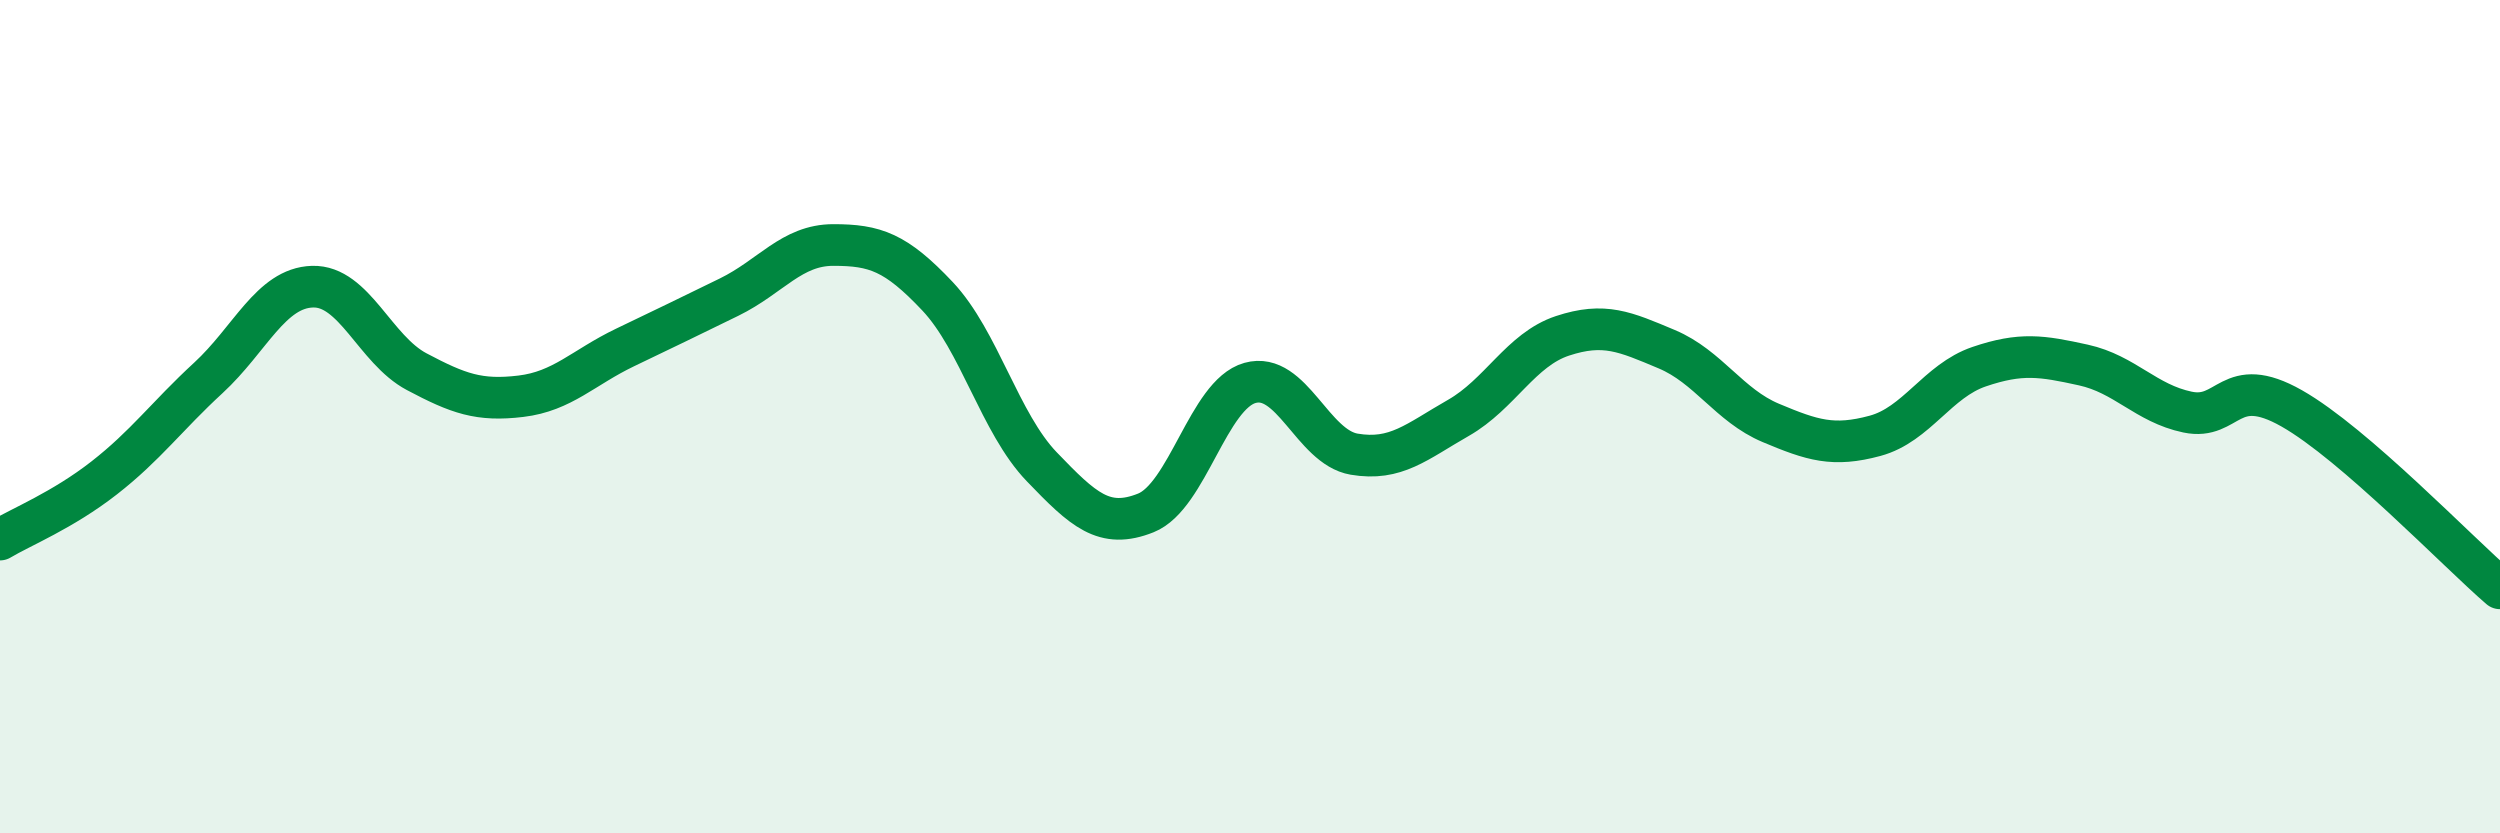
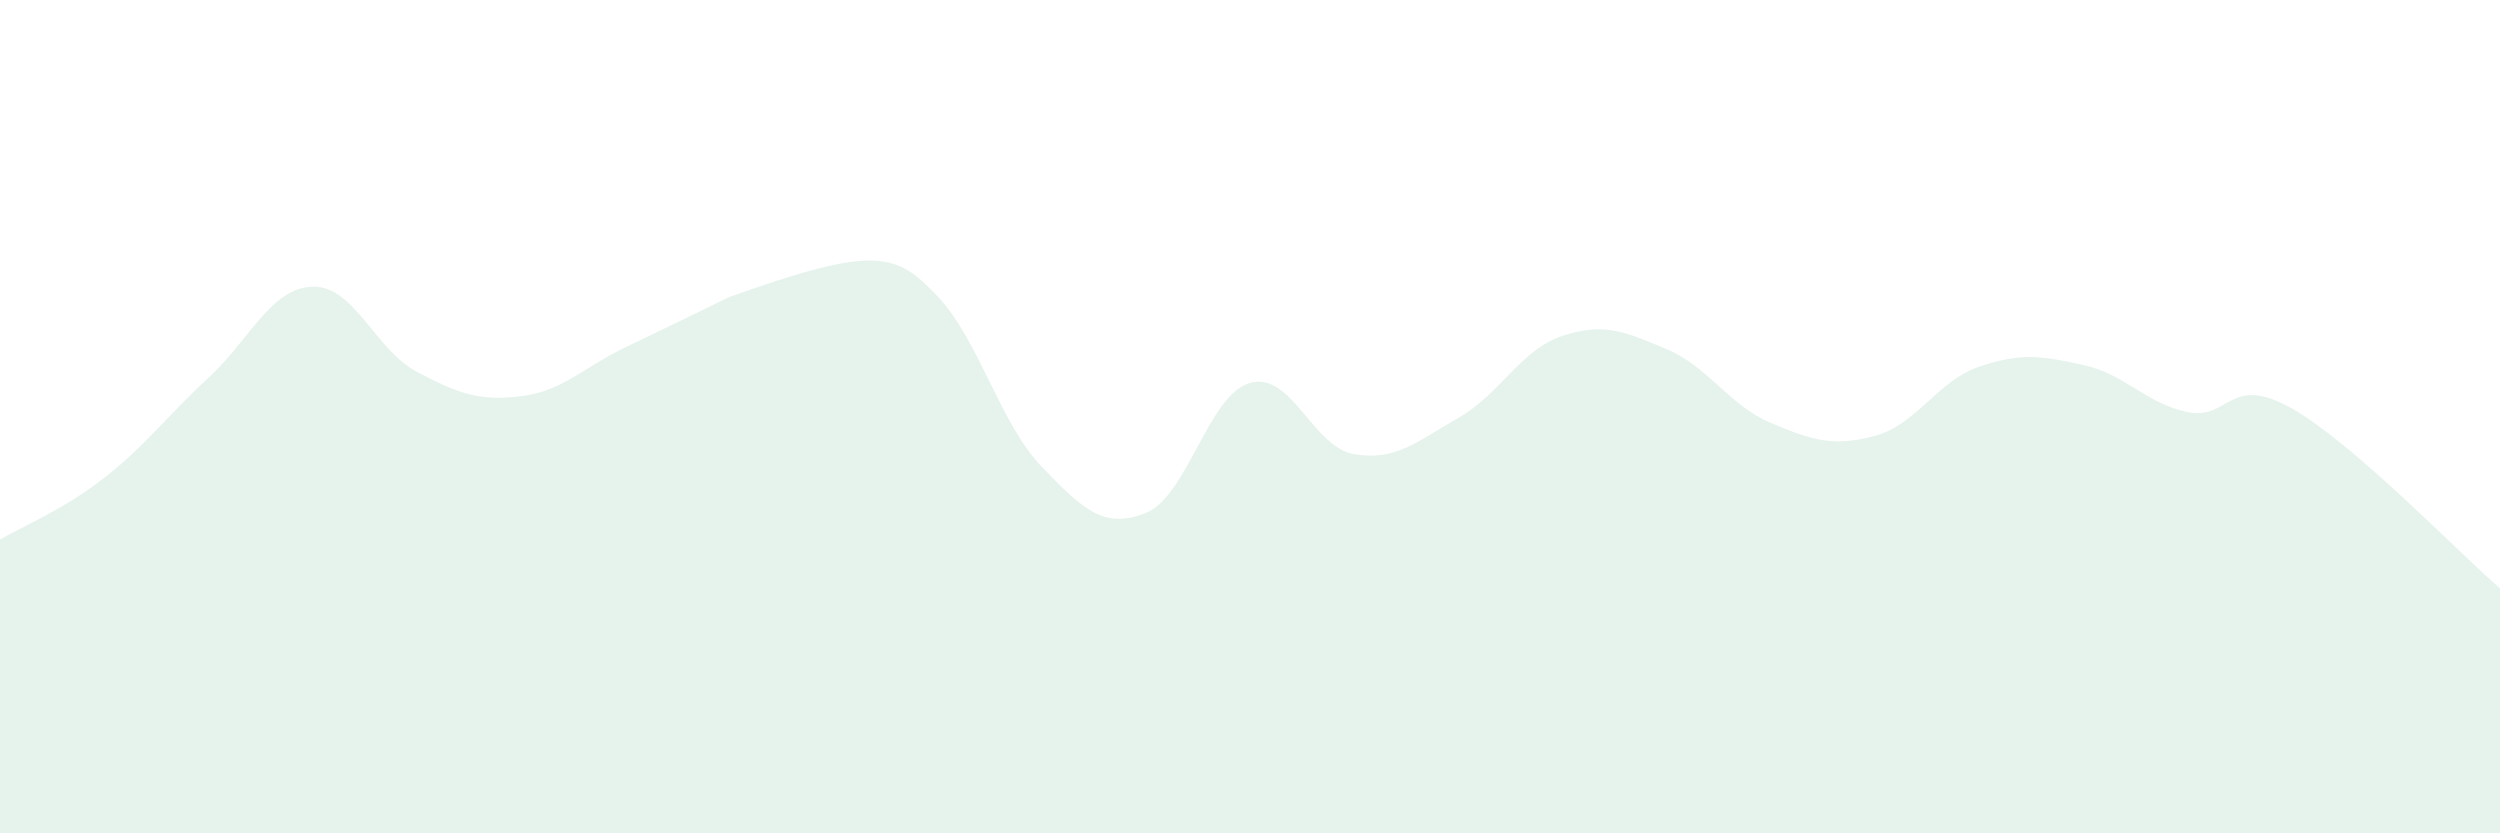
<svg xmlns="http://www.w3.org/2000/svg" width="60" height="20" viewBox="0 0 60 20">
-   <path d="M 0,12.95 C 0.5,12.65 1.5,12.25 2.5,11.47 C 3.5,10.69 4,9.99 5,9.07 C 6,8.15 6.5,6.91 7.5,6.88 C 8.5,6.85 9,8.39 10,8.92 C 11,9.45 11.5,9.63 12.5,9.51 C 13.5,9.39 14,8.82 15,8.34 C 16,7.86 16.5,7.62 17.5,7.13 C 18.5,6.64 19,5.88 20,5.88 C 21,5.88 21.5,6.05 22.5,7.11 C 23.5,8.17 24,10.16 25,11.2 C 26,12.24 26.5,12.71 27.5,12.31 C 28.5,11.91 29,9.47 30,9.19 C 31,8.91 31.5,10.73 32.5,10.9 C 33.5,11.07 34,10.6 35,10.03 C 36,9.46 36.5,8.39 37.5,8.06 C 38.5,7.73 39,7.96 40,8.38 C 41,8.8 41.5,9.73 42.5,10.15 C 43.5,10.57 44,10.73 45,10.46 C 46,10.19 46.5,9.14 47.5,8.8 C 48.5,8.46 49,8.54 50,8.76 C 51,8.98 51.5,9.68 52.5,9.89 C 53.5,10.1 53.5,8.95 55,9.8 C 56.5,10.65 59,13.26 60,14.12L60 20L0 20Z" fill="#008740" opacity="0.1" stroke-linecap="round" stroke-linejoin="round" />
-   <path d="M 0,12.95 C 0.5,12.65 1.5,12.25 2.5,11.47 C 3.5,10.69 4,9.99 5,9.07 C 6,8.15 6.5,6.91 7.5,6.88 C 8.5,6.85 9,8.39 10,8.92 C 11,9.45 11.5,9.63 12.5,9.51 C 13.5,9.39 14,8.82 15,8.34 C 16,7.86 16.5,7.62 17.5,7.13 C 18.5,6.64 19,5.88 20,5.88 C 21,5.88 21.5,6.05 22.5,7.11 C 23.5,8.17 24,10.16 25,11.2 C 26,12.24 26.5,12.71 27.5,12.31 C 28.5,11.91 29,9.47 30,9.19 C 31,8.91 31.5,10.73 32.5,10.9 C 33.5,11.07 34,10.6 35,10.03 C 36,9.46 36.5,8.39 37.5,8.06 C 38.5,7.73 39,7.96 40,8.38 C 41,8.8 41.5,9.73 42.5,10.15 C 43.5,10.57 44,10.73 45,10.46 C 46,10.19 46.5,9.14 47.5,8.8 C 48.5,8.46 49,8.54 50,8.76 C 51,8.98 51.5,9.68 52.5,9.89 C 53.5,10.1 53.5,8.95 55,9.8 C 56.5,10.65 59,13.26 60,14.12" stroke="#008740" stroke-width="1" fill="none" stroke-linecap="round" stroke-linejoin="round" />
+   <path d="M 0,12.95 C 0.5,12.65 1.5,12.25 2.5,11.47 C 3.5,10.69 4,9.99 5,9.07 C 6,8.15 6.5,6.91 7.5,6.88 C 8.5,6.85 9,8.39 10,8.92 C 11,9.45 11.5,9.63 12.5,9.51 C 13.5,9.39 14,8.82 15,8.34 C 16,7.86 16.5,7.62 17.5,7.13 C 21,5.88 21.5,6.05 22.5,7.11 C 23.5,8.17 24,10.16 25,11.2 C 26,12.24 26.5,12.71 27.5,12.31 C 28.5,11.91 29,9.47 30,9.19 C 31,8.91 31.5,10.73 32.5,10.9 C 33.5,11.07 34,10.6 35,10.03 C 36,9.46 36.5,8.39 37.5,8.06 C 38.5,7.73 39,7.96 40,8.38 C 41,8.8 41.5,9.73 42.5,10.15 C 43.5,10.57 44,10.73 45,10.46 C 46,10.19 46.5,9.14 47.5,8.8 C 48.5,8.46 49,8.54 50,8.76 C 51,8.98 51.5,9.68 52.5,9.89 C 53.5,10.1 53.5,8.95 55,9.8 C 56.5,10.65 59,13.26 60,14.12L60 20L0 20Z" fill="#008740" opacity="0.1" stroke-linecap="round" stroke-linejoin="round" />
</svg>